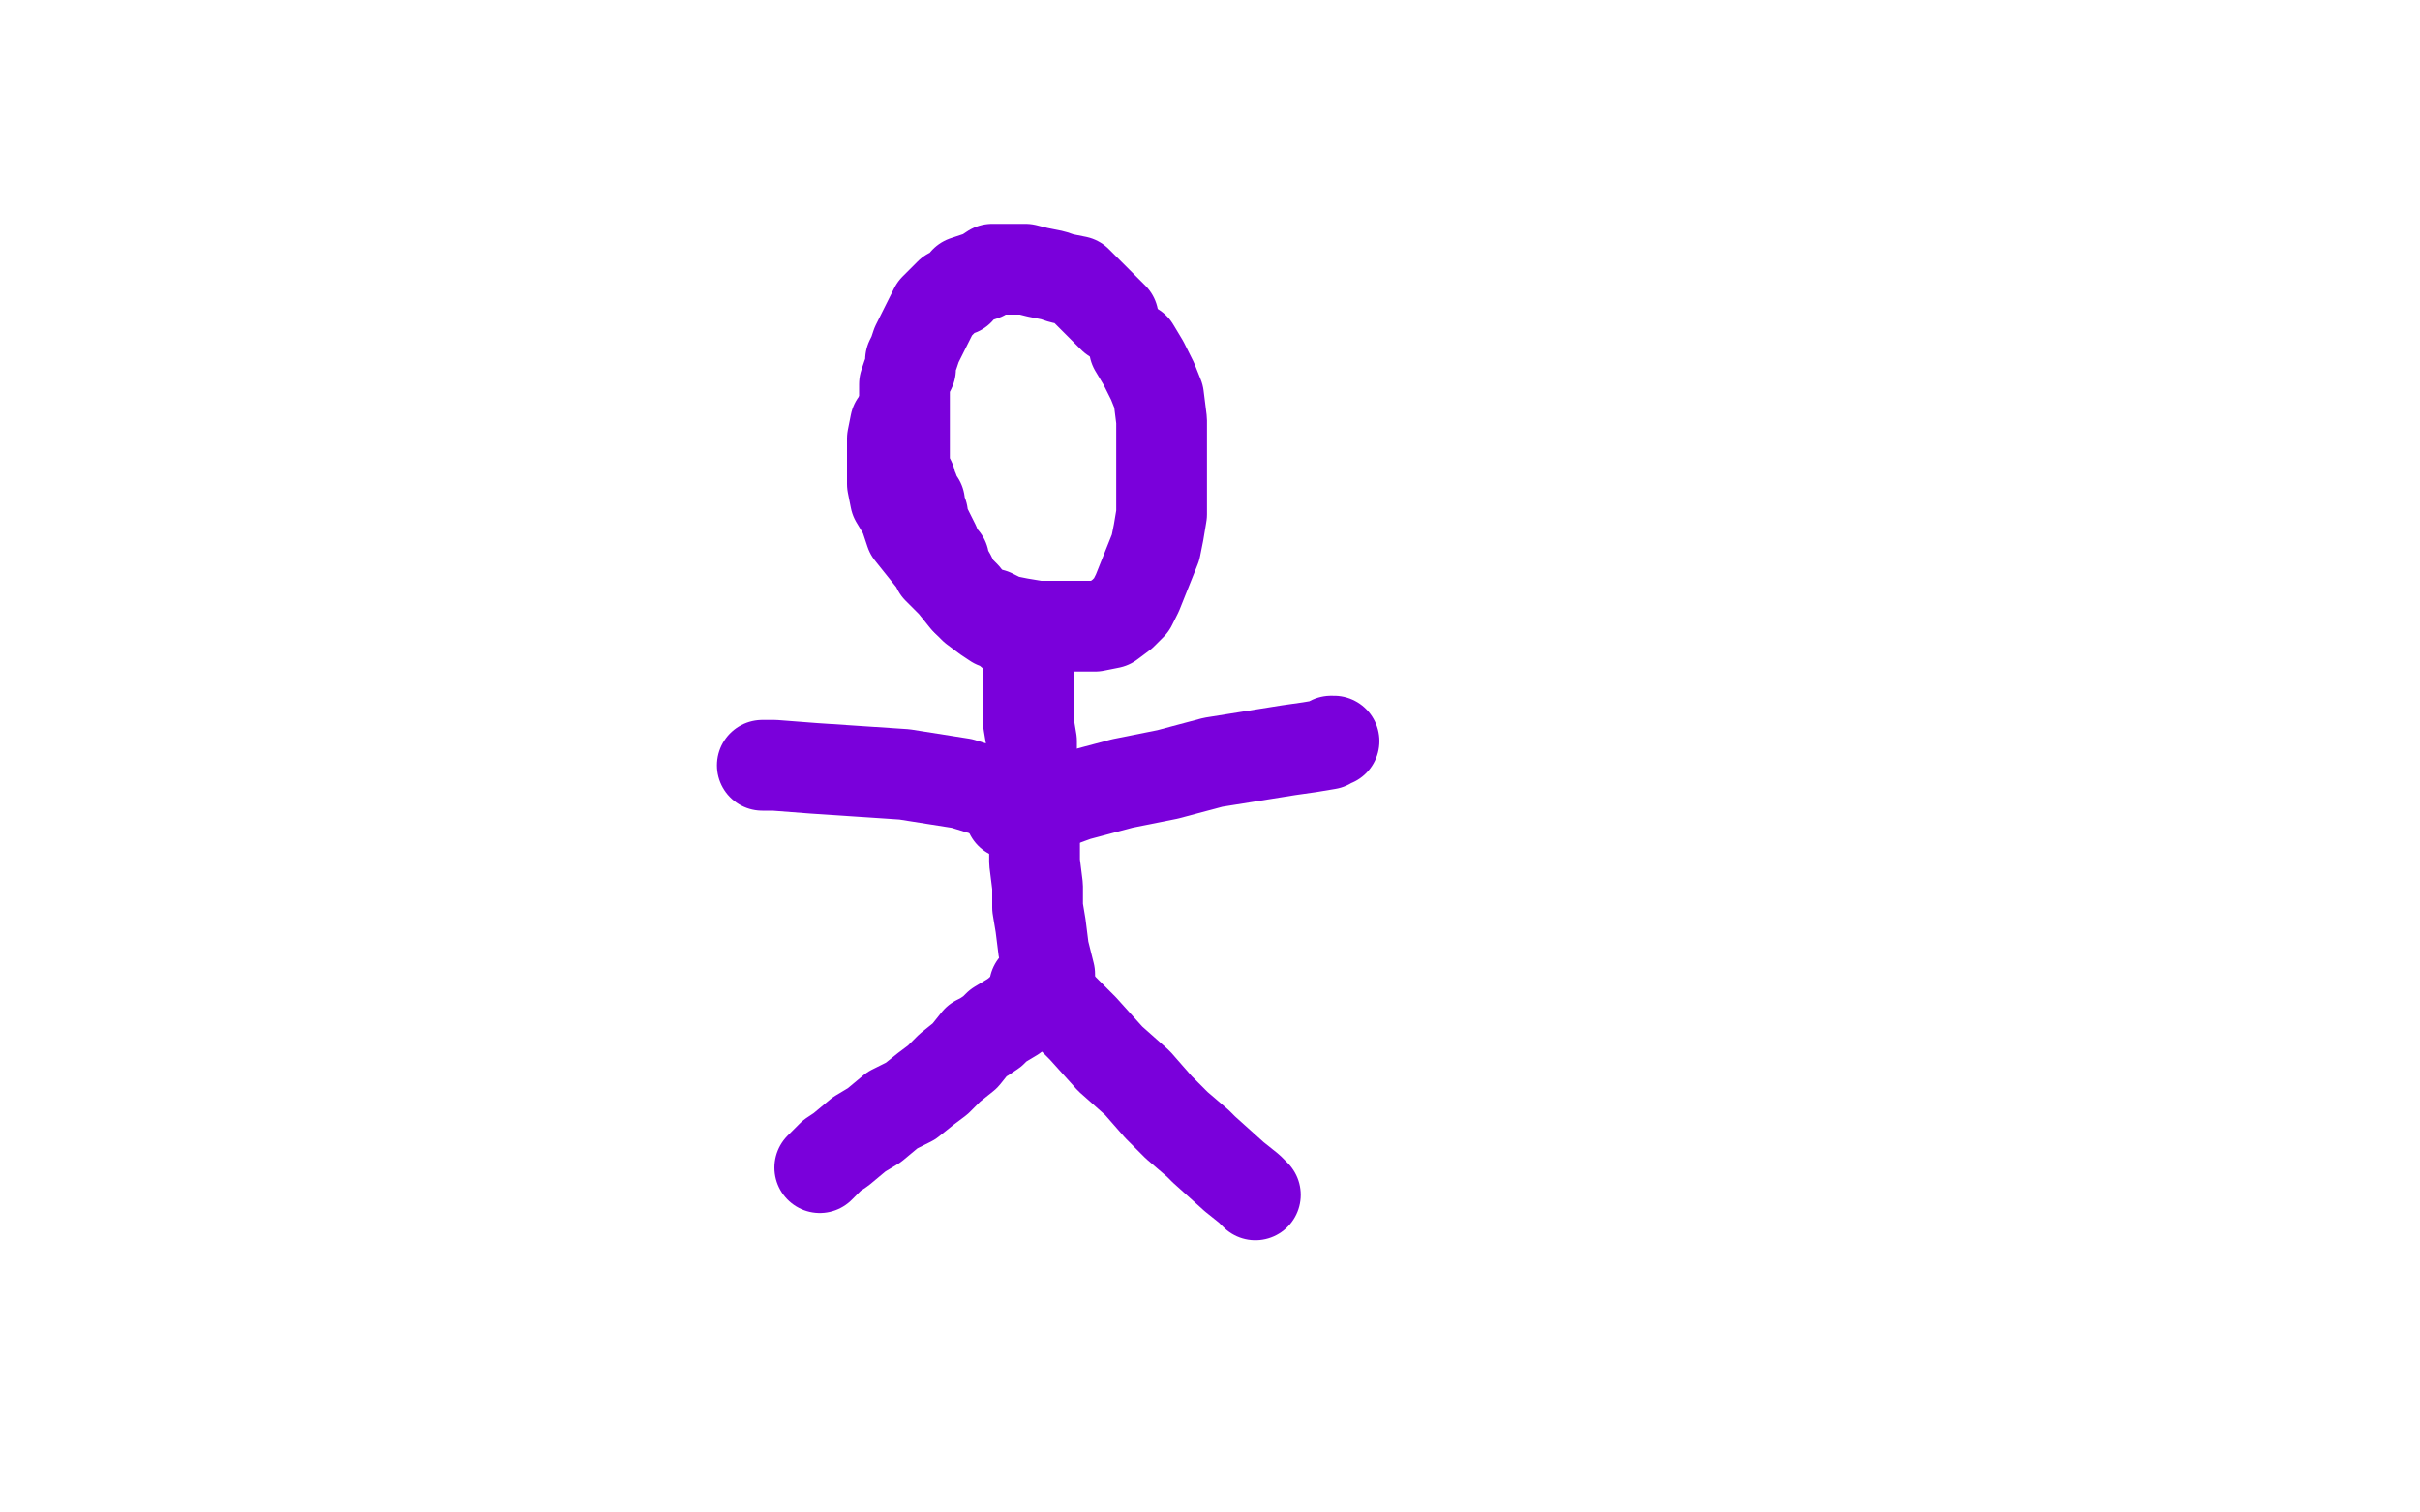
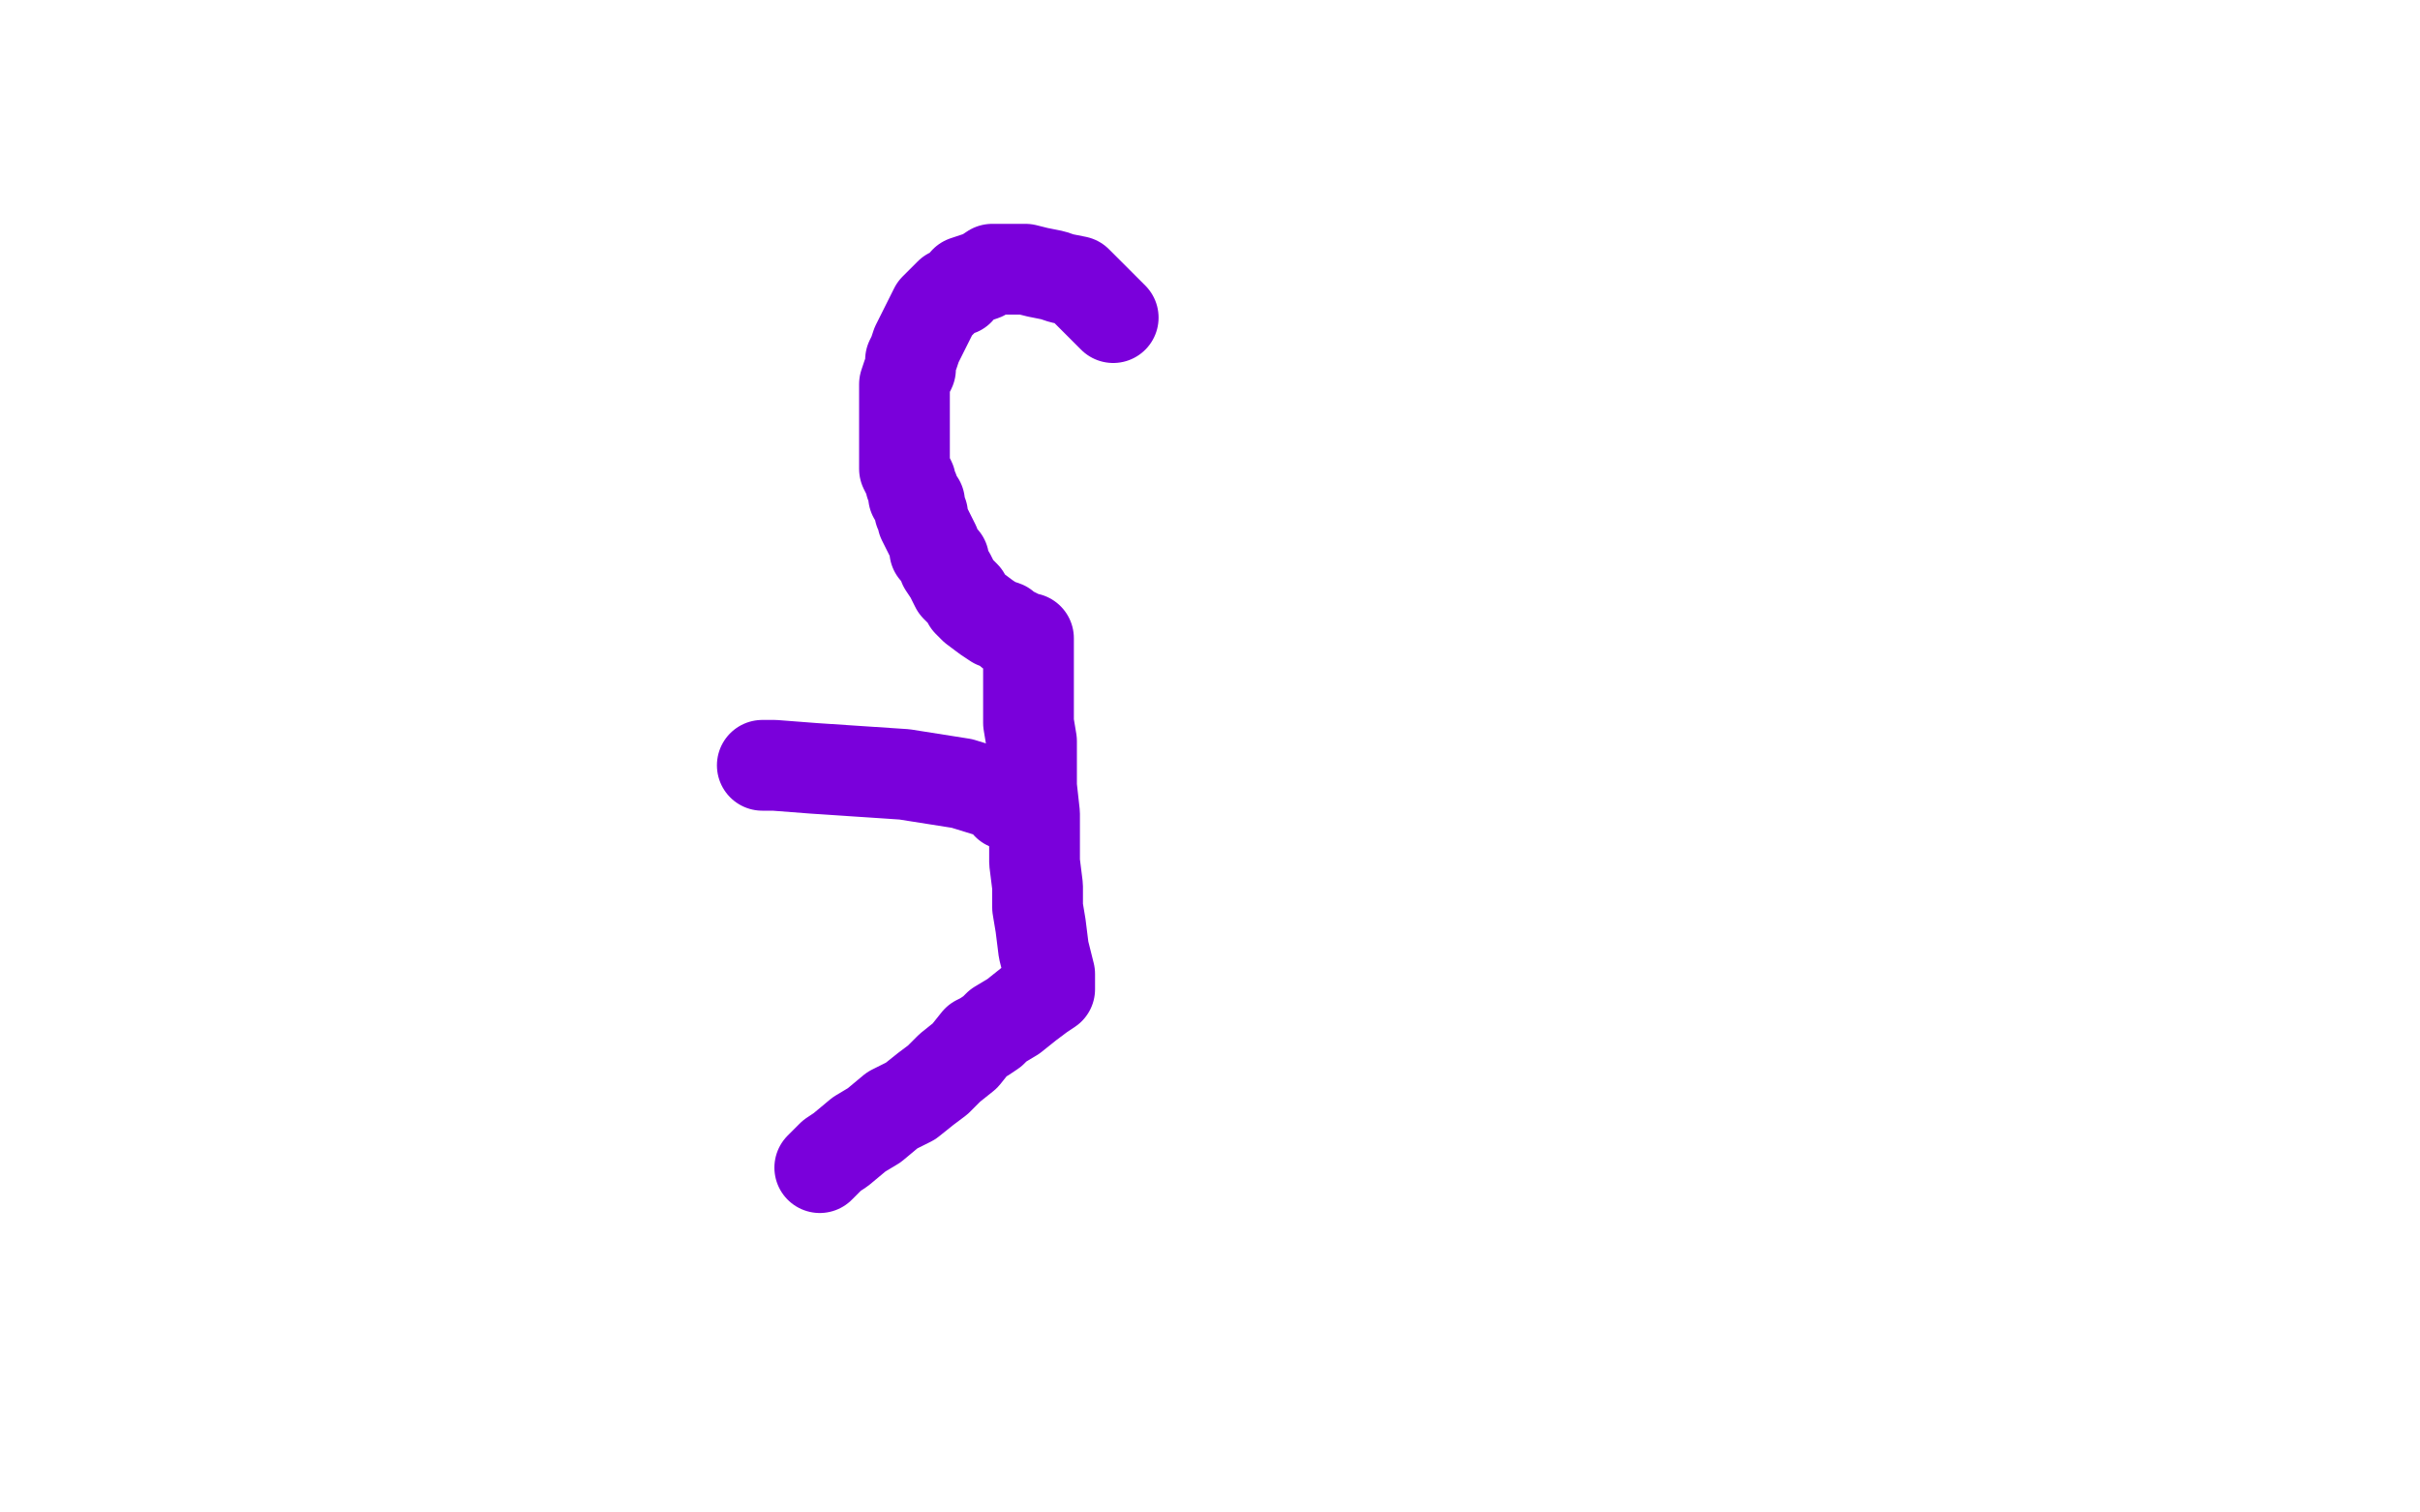
<svg xmlns="http://www.w3.org/2000/svg" width="800" height="500" version="1.1" style="stroke-antialiasing: false">
  <desc>This SVG has been created on https://colorillo.com/</desc>
  <rect x="0" y="0" width="800" height="500" style="fill: rgb(255,255,255); stroke-width:0" />
-   <polyline points="296,140 295,145 295,145 295,151 295,151 295,155 295,155 295,160 295,160 296,165 296,165 299,170 299,170 301,176 301,176 309,186 310,188 315,193 319,198 324,202 328,203 332,205 337,206 343,207 349,207 355,207 362,207 367,206 371,203 374,200 376,196 378,191 380,186 382,181 383,176 384,170 384,164 384,161 384,150 384,145 384,139 383,131 381,126 378,120 375,115" style="fill: none; stroke: #7a00db; stroke-width: 30; stroke-linejoin: round; stroke-linecap: round; stroke-antialiasing: false; stroke-antialias: 0; opacity: 1.0" />
  <polyline points="368,105 365,102 365,102 362,99 362,99 359,96 359,96 356,93 351,92 348,91 343,90 339,89 337,89 333,89 331,89 328,89 325,91 322,92 319,93 317,96 314,97 313,98 311,100 309,102 308,104 307,106 306,108 305,110 304,112 303,114 302,117 301,119 301,122 300,124 299,127 299,129 299,132 299,134 299,137 299,139 299,142 299,144 299,146 299,149 299,152 299,155 301,159 301,160 302,162 302,164 304,166 304,169 305,170 305,172 306,174 307,176 308,178 309,180 309,182 310,183 312,185 312,187 314,190 315,192 316,194 317,195 318,196 319,197 320,199 322,201 326,204 329,206 332,207 333,208 334,209 335,209 337,210 338,211 340,211 340,213 340,216 340,219 340,225 340,234 340,239 341,245 341,254 341,260 342,269 342,276 342,285 343,293 343,300 344,306 345,314 346,318 347,322 347,324 347,325 347,326 347,327 344,329 340,332 335,336 330,339 328,341 325,343 323,344 319,349 314,353 310,357 306,360 301,364 295,367 289,372 284,375 278,380 275,382 273,384 272,385 271,386" style="fill: none; stroke: #7a00db; stroke-width: 30; stroke-linejoin: round; stroke-linecap: round; stroke-antialiasing: false; stroke-antialias: 0; opacity: 1.0" />
-   <polyline points="342,326 343,327 343,327 348,330 348,330 358,340 358,340 367,350 367,350 376,358 376,358 383,366 383,366 389,372 389,372 396,378 398,380 408,389 413,393 415,395" style="fill: none; stroke: #7a00db; stroke-width: 30; stroke-linejoin: round; stroke-linecap: round; stroke-antialiasing: false; stroke-antialias: 0; opacity: 1.0" />
  <polyline points="333,266 333,264 333,264 331,263 331,263 318,259 318,259 299,256 299,256 269,254 269,254 256,253 256,253 253,253 253,253 252,253" style="fill: none; stroke: #7a00db; stroke-width: 30; stroke-linejoin: round; stroke-linecap: round; stroke-antialiasing: false; stroke-antialias: 0; opacity: 1.0" />
-   <polyline points="334,269 335,269 335,269 338,269 338,269 345,267 345,267 356,263 356,263 371,259 371,259 386,256 386,256 401,252 401,252 426,248 433,247 439,246 440,245 441,245" style="fill: none; stroke: #7a00db; stroke-width: 30; stroke-linejoin: round; stroke-linecap: round; stroke-antialiasing: false; stroke-antialias: 0; opacity: 1.0" />
</svg>